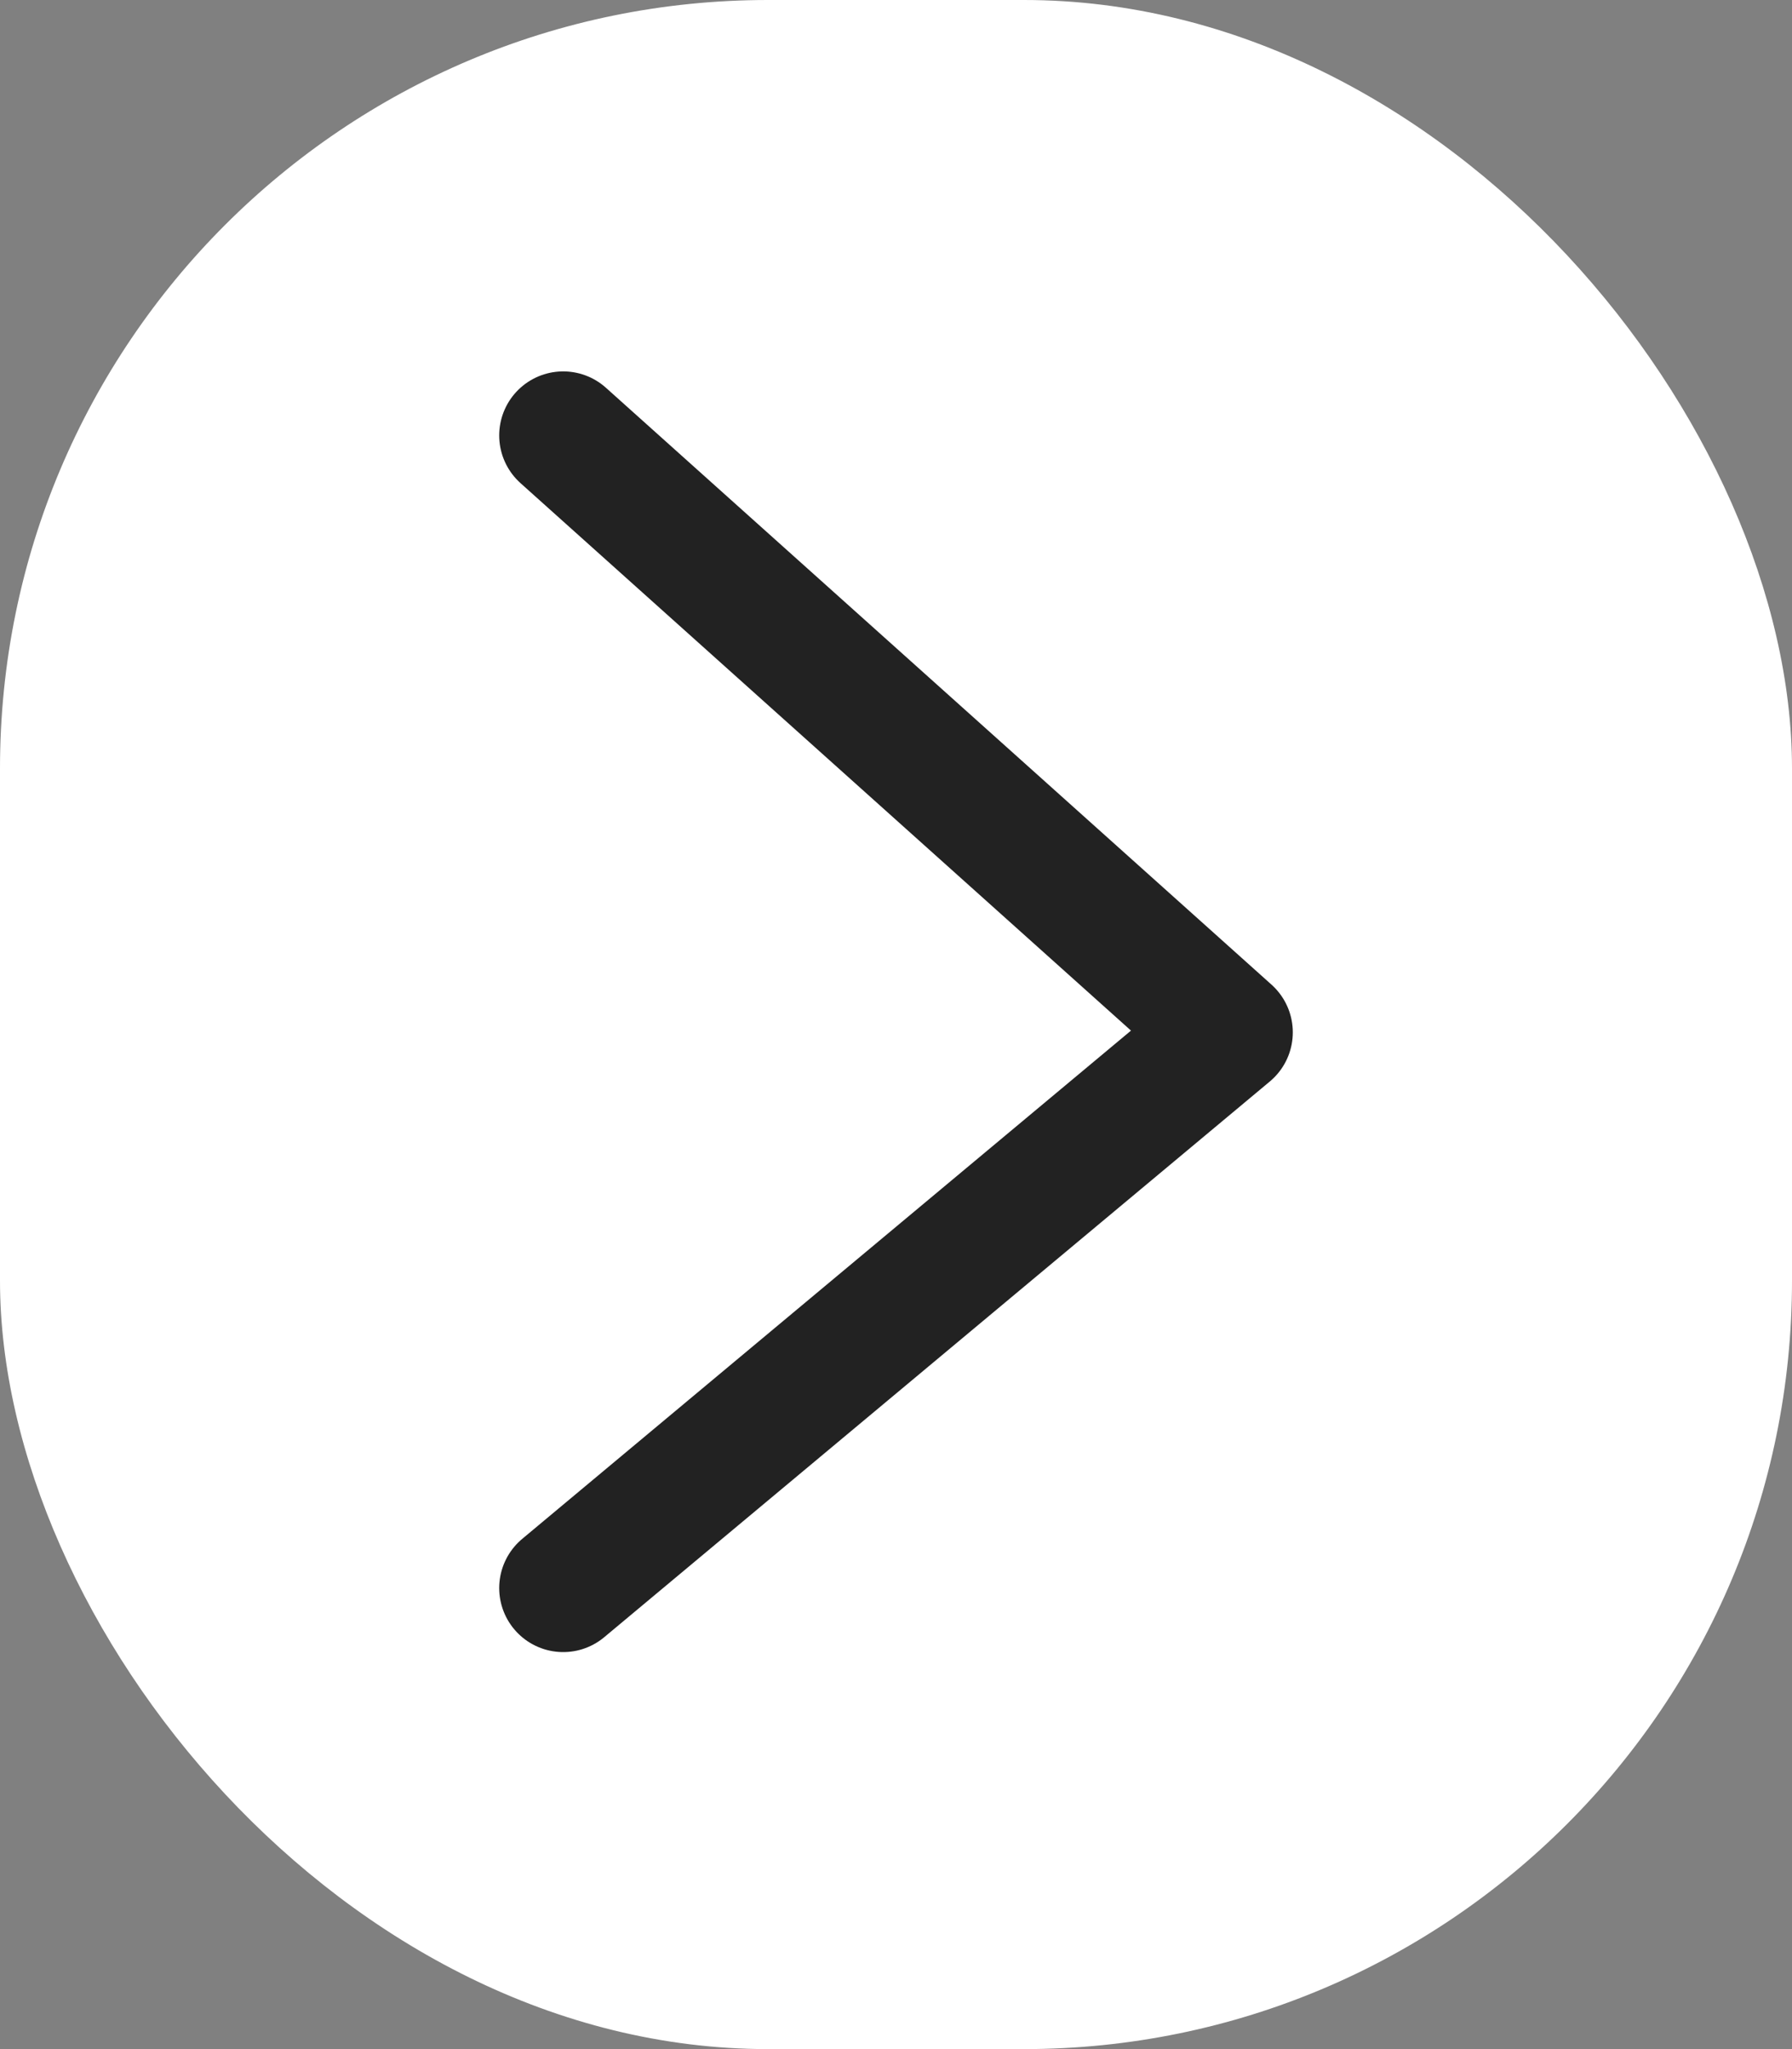
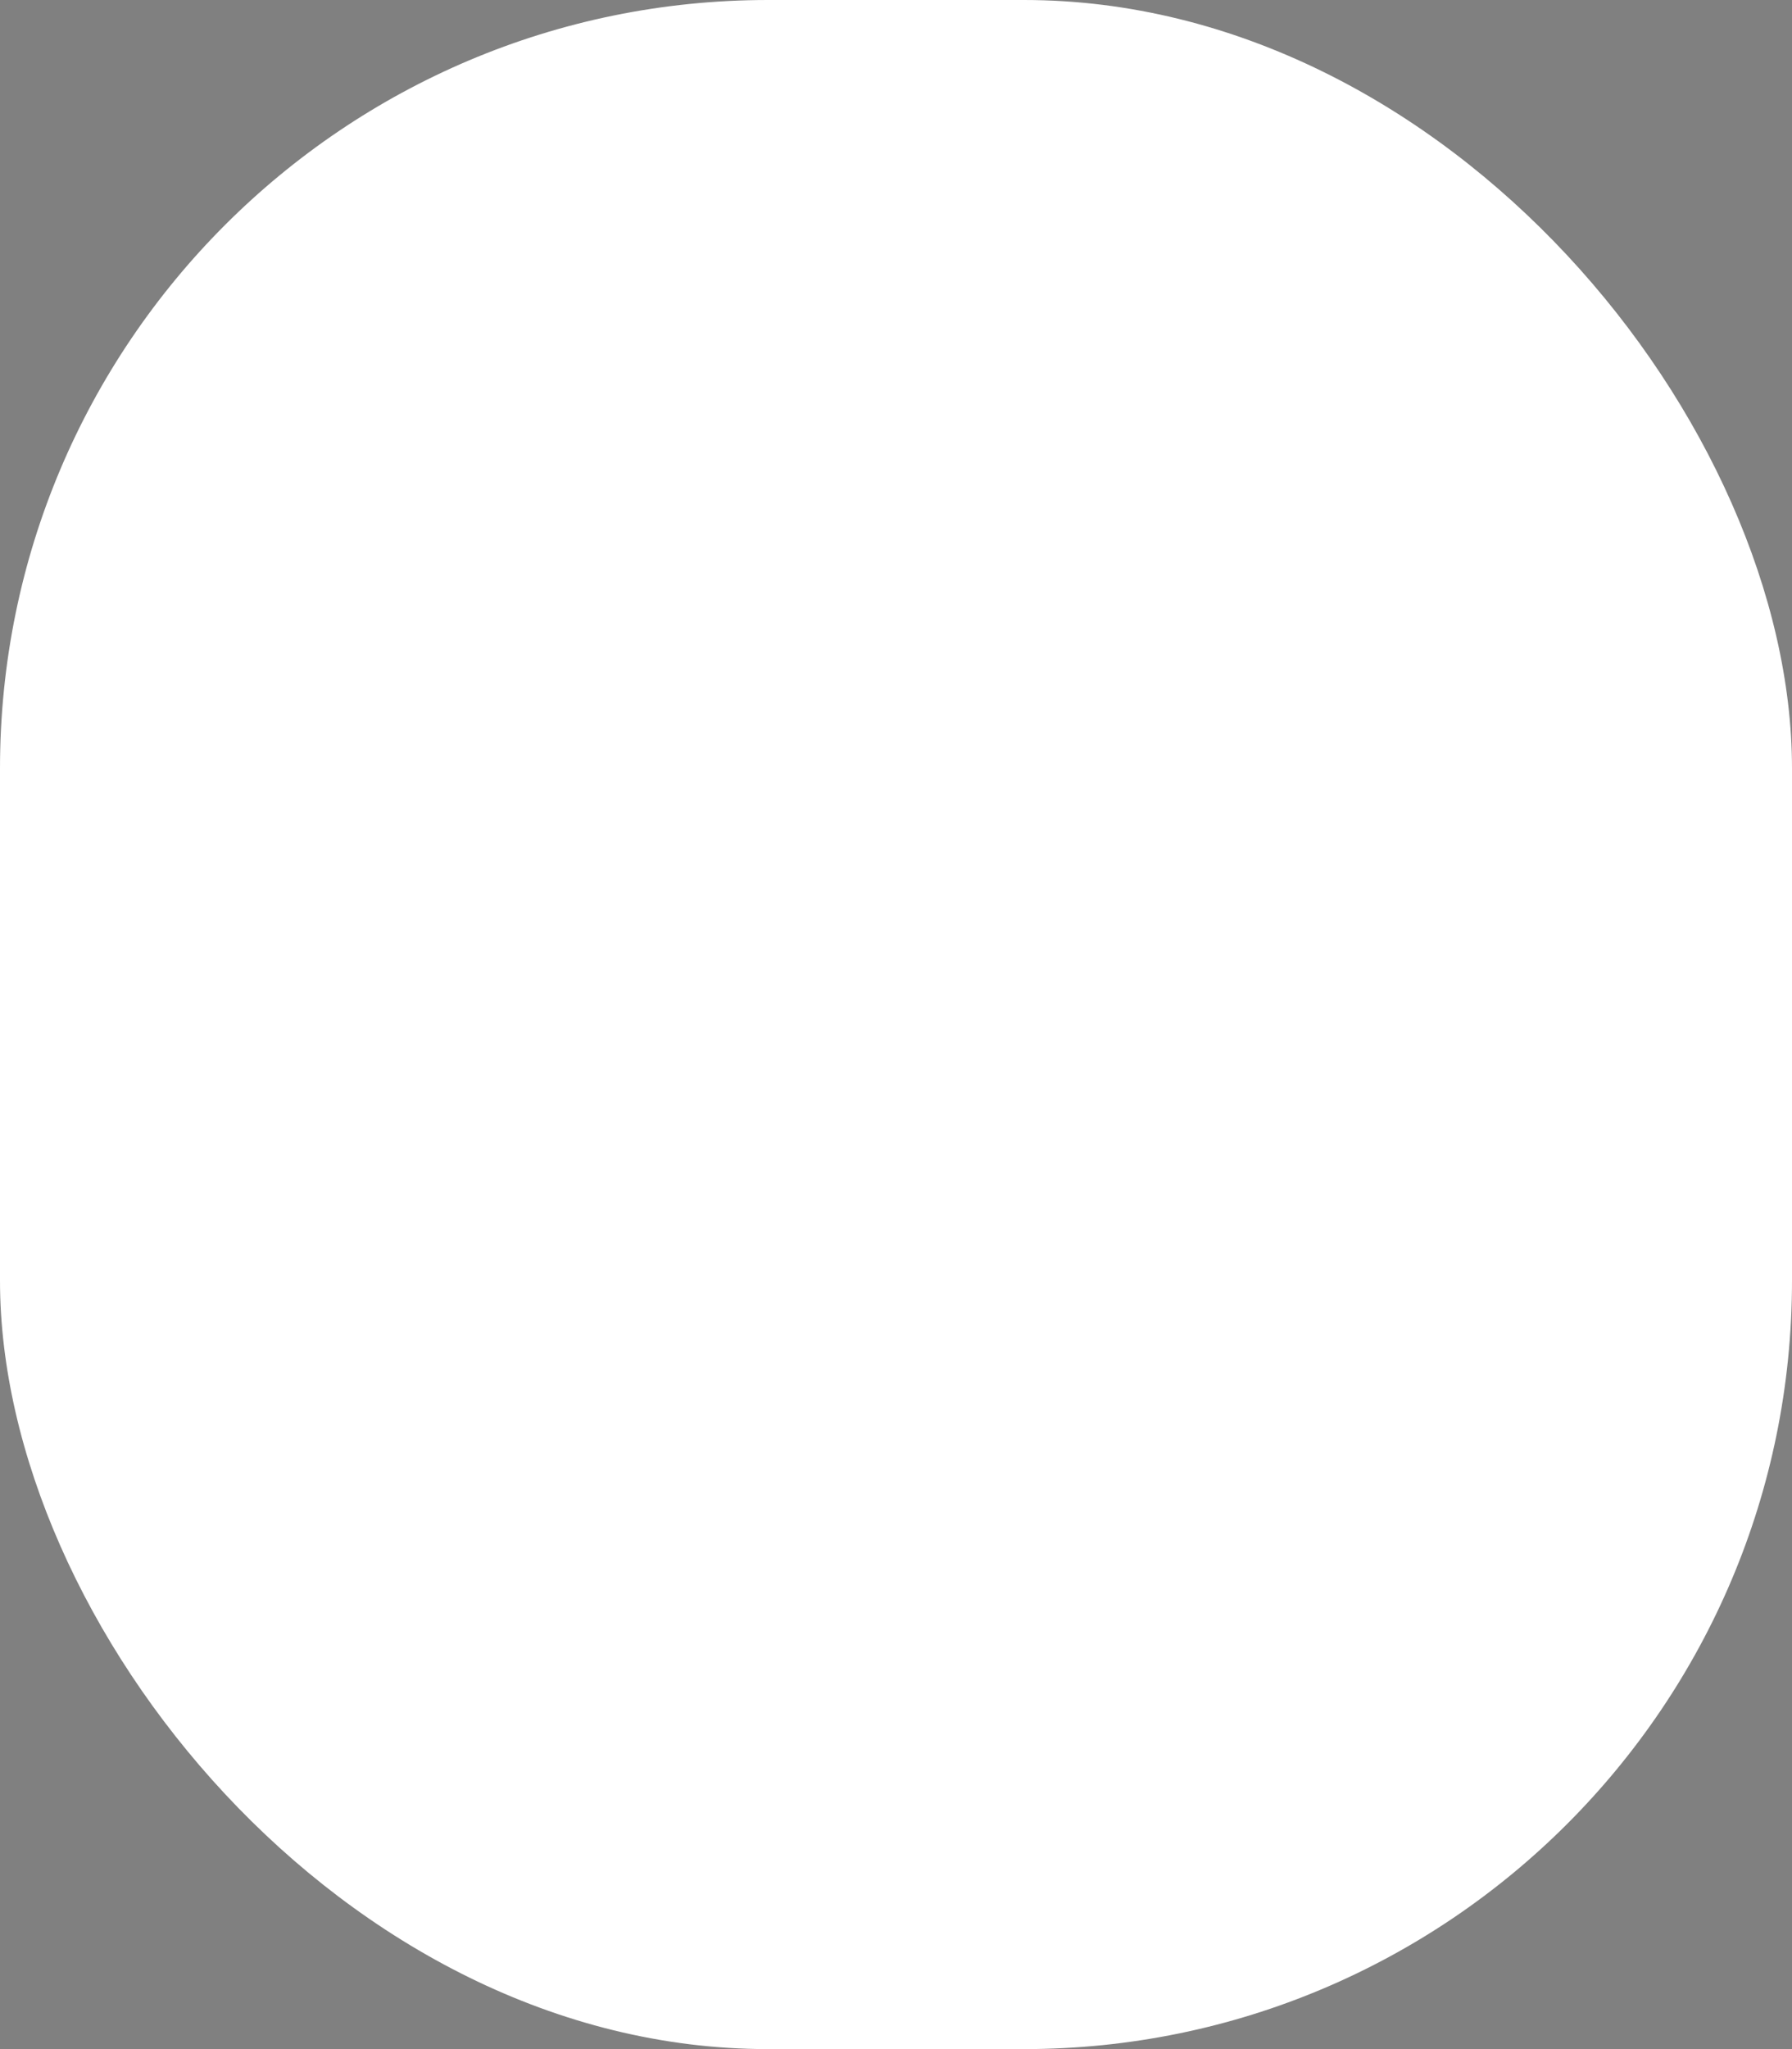
<svg xmlns="http://www.w3.org/2000/svg" width="70" height="80" viewBox="0 0 70 80" fill="none">
  <rect x="0" y="0" width="70" height="80" fill="#808080" stroke="none" />
  <rect width="70" height="80" rx="30" fill="white" />
-   <path d="M22 17L48 40.304L22 62" stroke="#222222" stroke-width="5" stroke-linecap="round" stroke-linejoin="round" />
</svg>